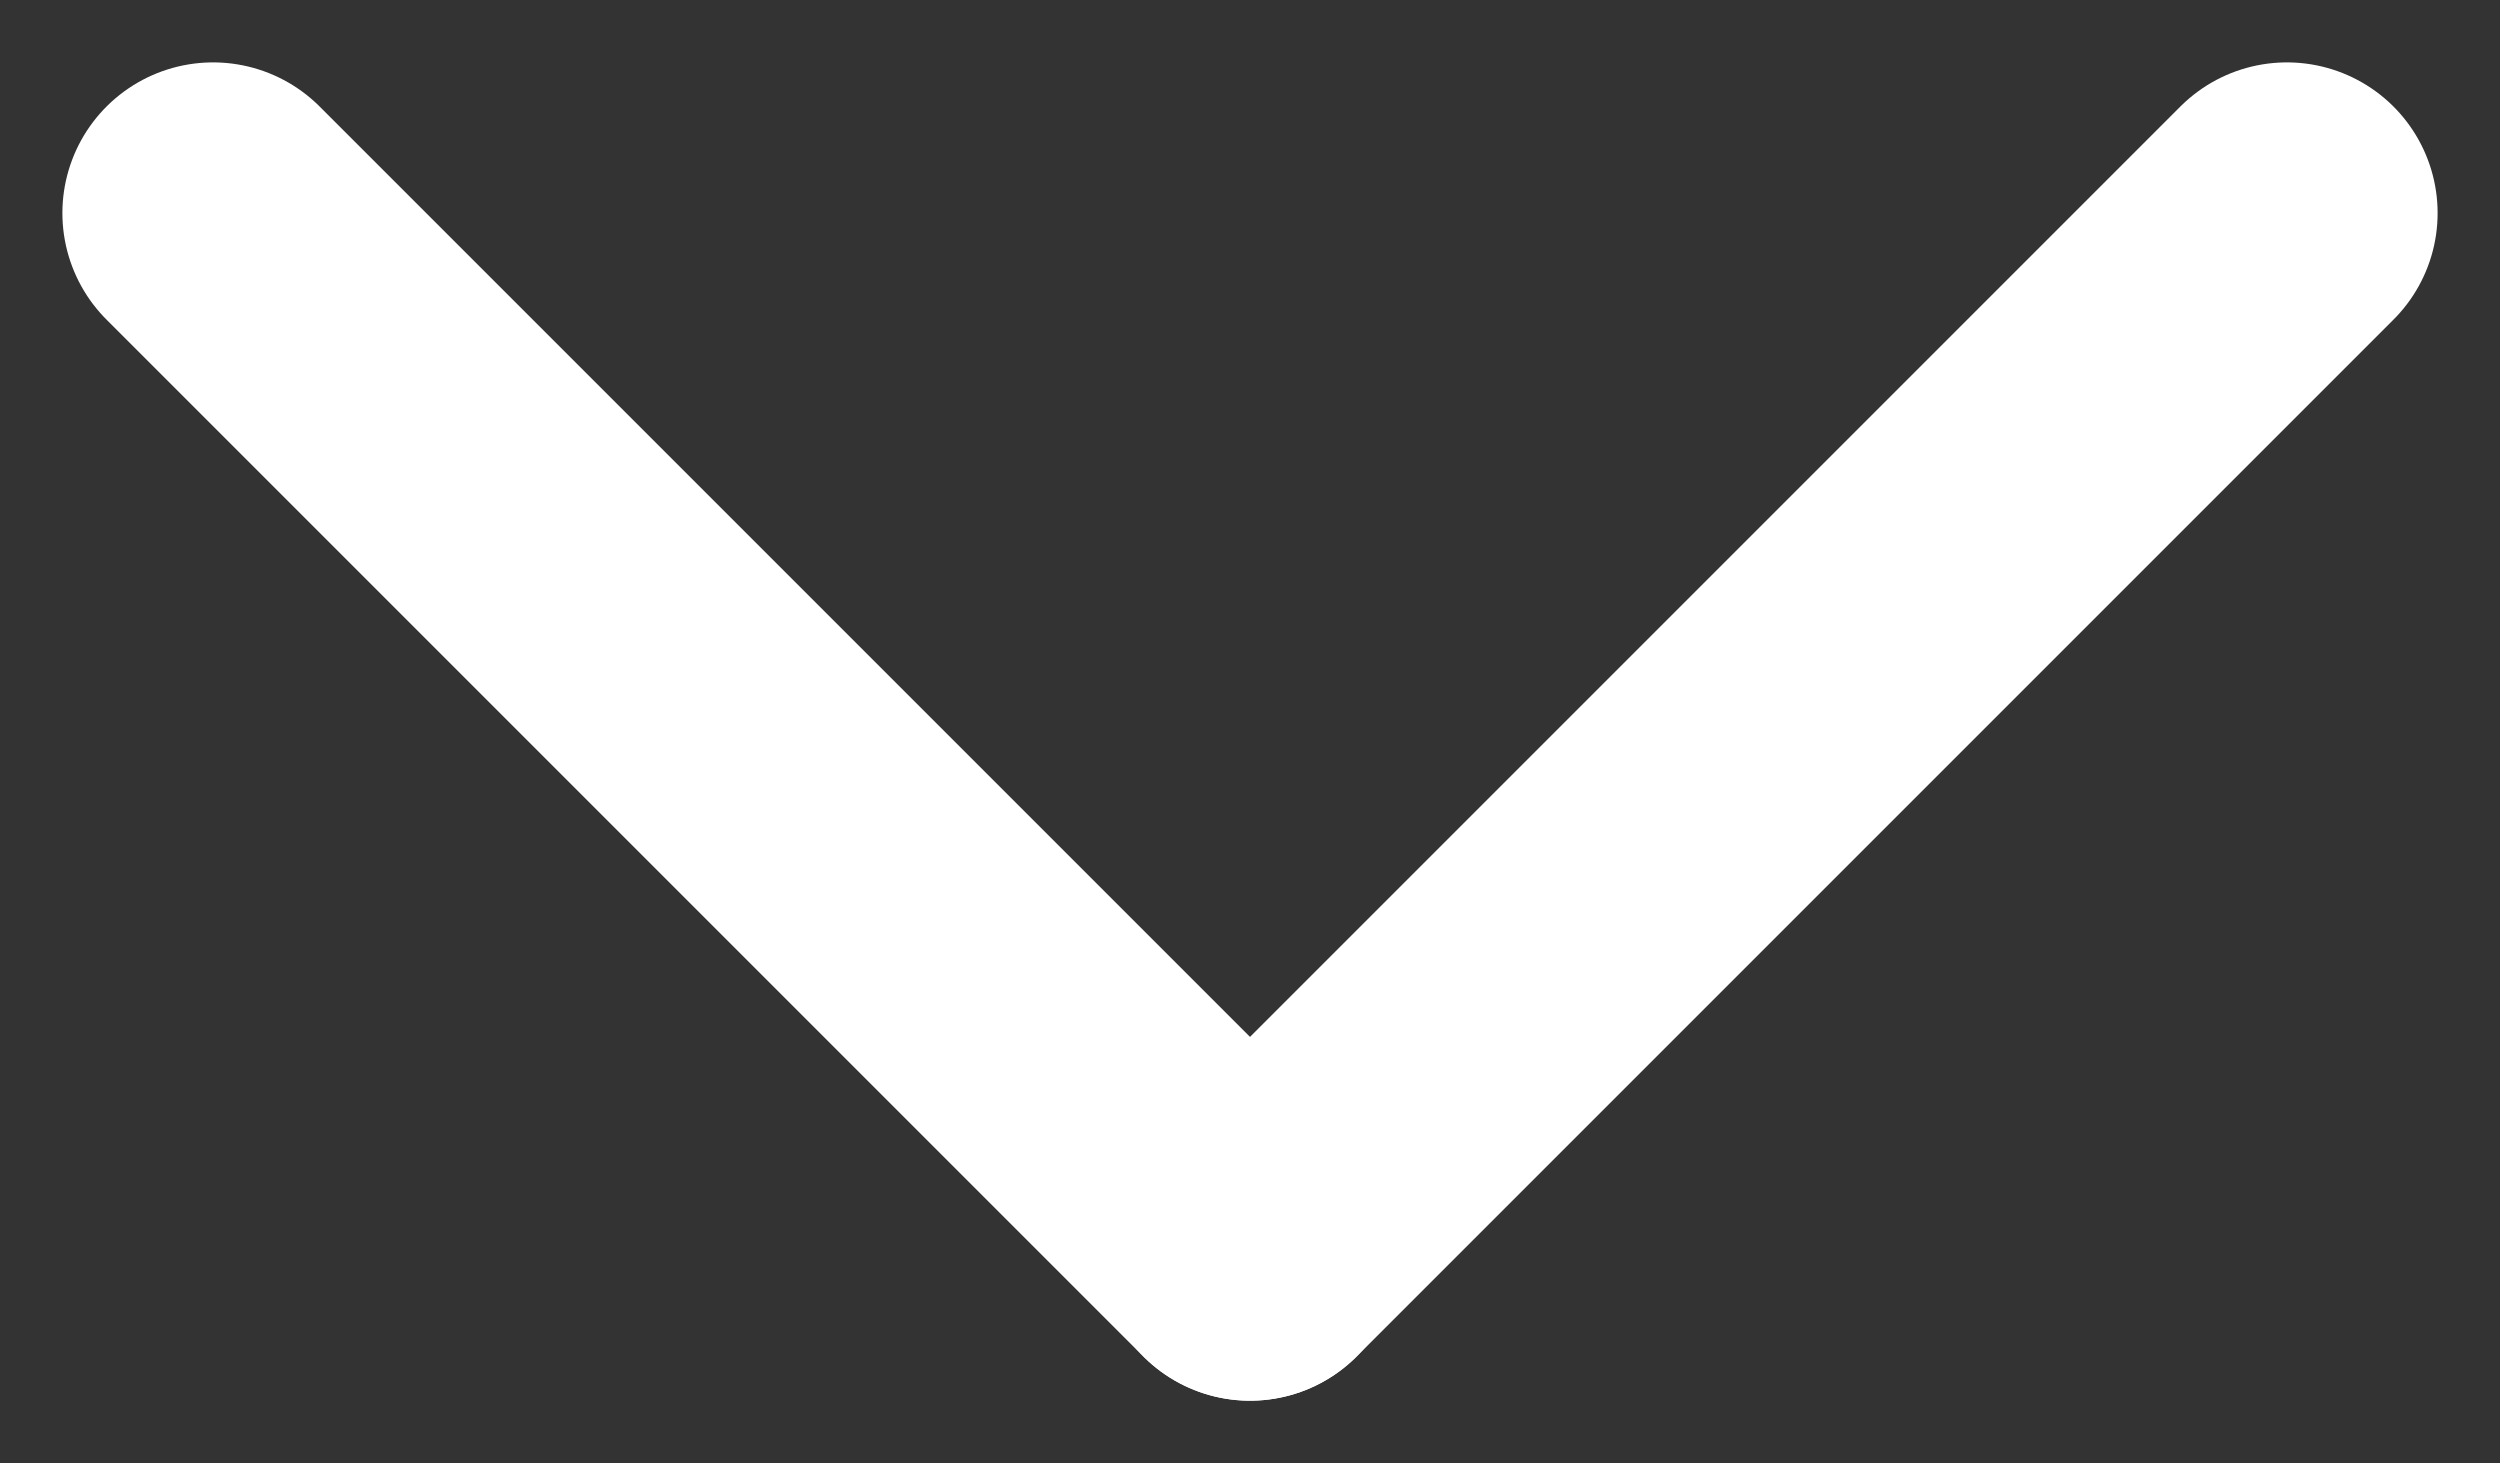
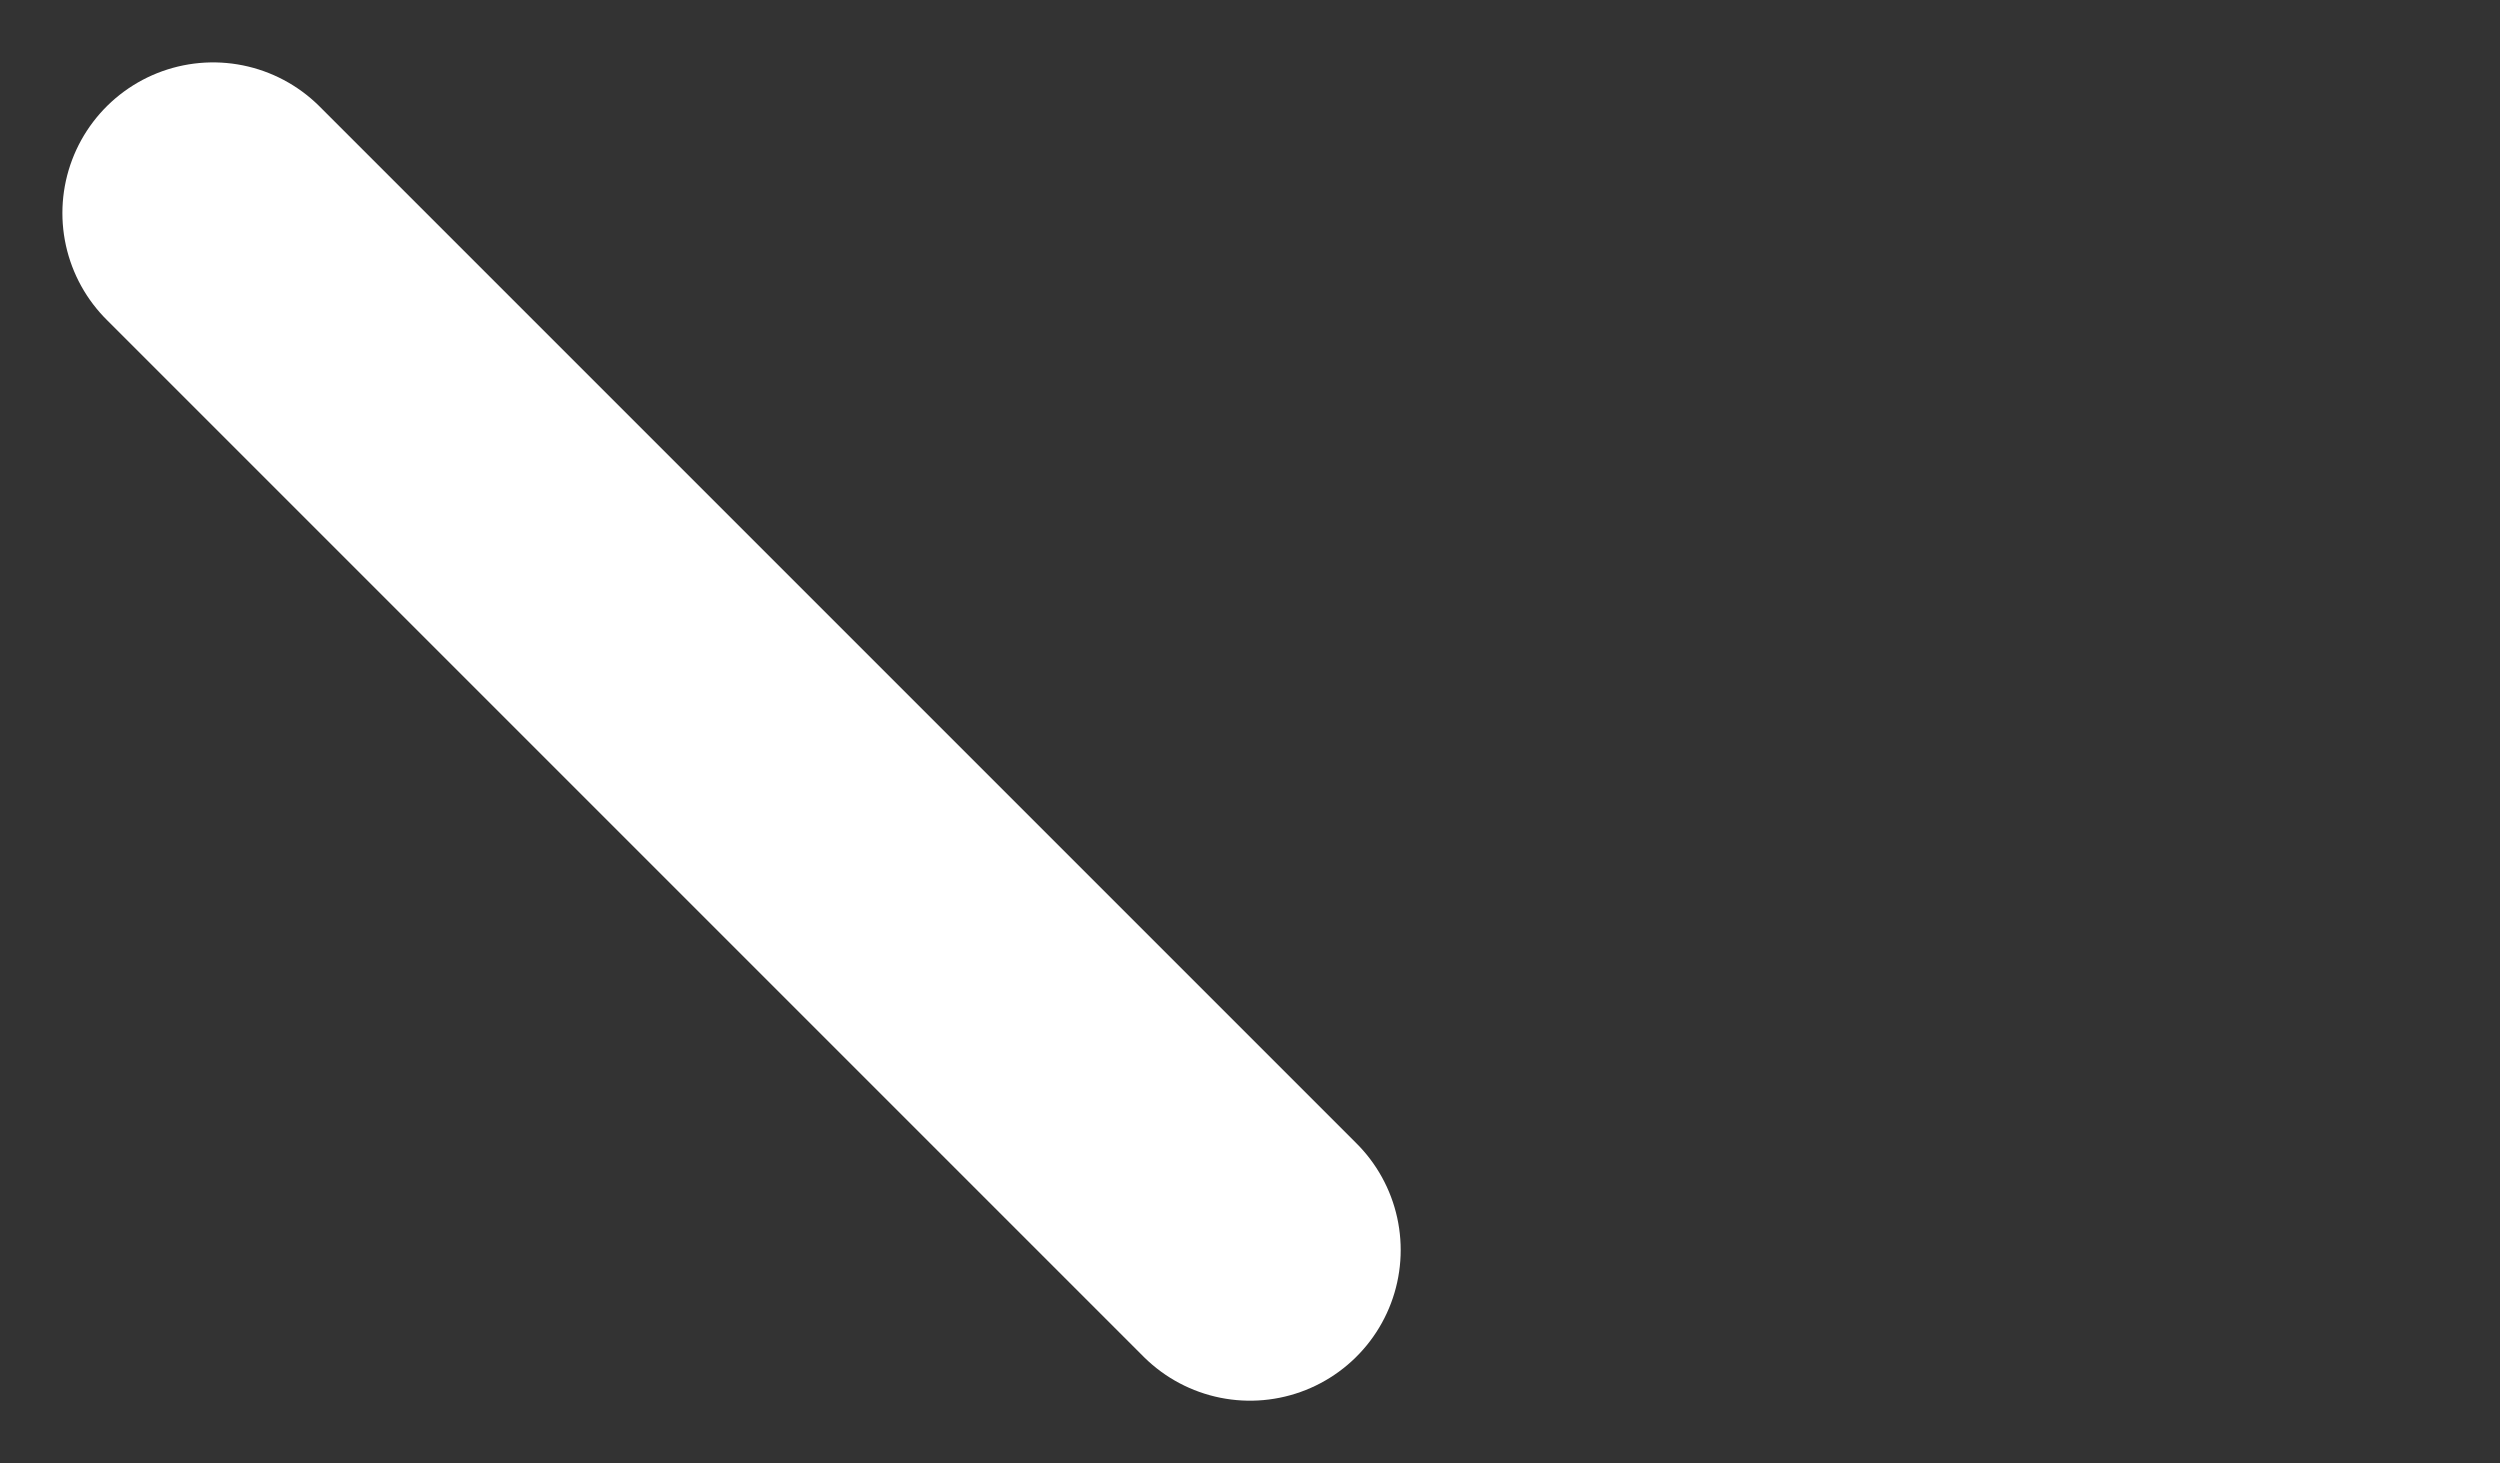
<svg xmlns="http://www.w3.org/2000/svg" width="16.59" height="9.709" viewBox="0 0 16.59 9.709">
  <rect x="0" y="0" width="16.59" height="9.709" fill="#333333" stroke="none" />
  <g transform="translate(1.414 1.414)">
    <line x2="6.881" y2="6.881" fill="none" stroke="#fff" stroke-linecap="round" stroke-width="2" />
-     <line x1="6.881" y2="6.881" transform="translate(6.881)" fill="none" stroke="#fff" stroke-linecap="round" stroke-width="2" />
  </g>
</svg>